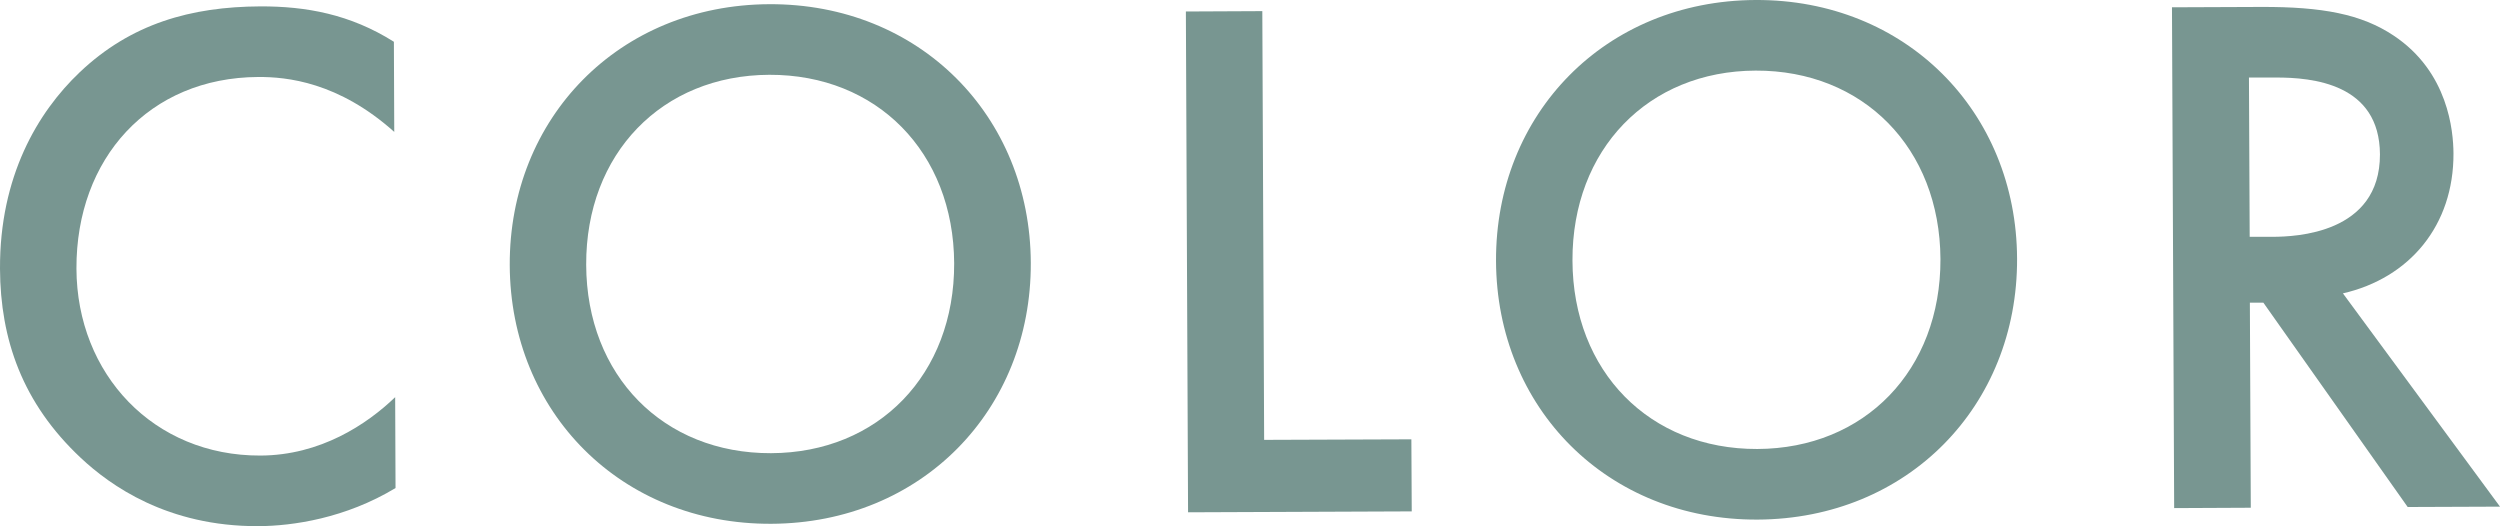
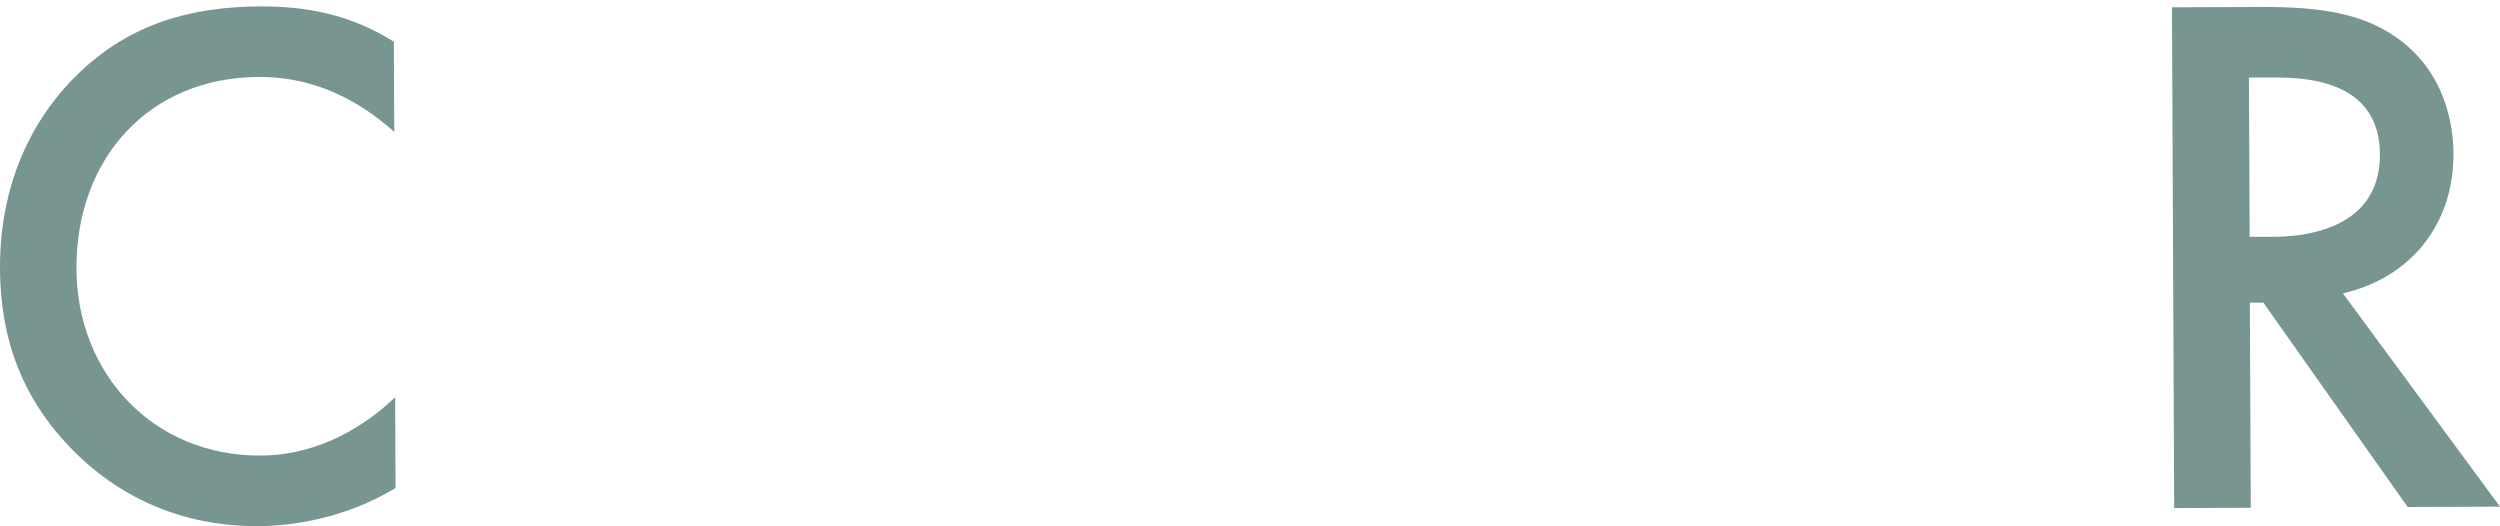
<svg xmlns="http://www.w3.org/2000/svg" id="_レイヤー_2" viewBox="0 0 137.03 28.83">
  <defs>
    <style>.cls-1{fill:#789691;}</style>
  </defs>
  <g id="_レイヤー_1-2">
    <g>
      <path class="cls-1" d="M21.61,7.23c-3.06-2.74-5.9-3.02-7.46-3.01-5.97,.03-9.98,4.45-9.96,10.5,.02,5.8,4.24,10.27,10.08,10.25,3.29-.01,5.84-1.71,7.39-3.2l.02,4.98c-2.75,1.66-5.63,2.08-7.52,2.09-4.98,.02-8.12-2.23-9.73-3.74C1.22,22.09,.02,18.6,0,14.73-.02,9.67,2.06,6.16,4.36,3.97,7.18,1.29,10.47,.37,14.26,.35c2.51-.01,4.94,.43,7.33,1.94l.02,4.94Z" />
-       <path class="cls-1" d="M56.5,14.41c.03,8.07-5.99,14.26-14.22,14.3-8.23,.04-14.31-6.11-14.34-14.18-.03-8.07,5.99-14.26,14.22-14.3,8.23-.04,14.31,6.11,14.34,14.18Zm-4.2,.02c-.03-6.09-4.24-10.35-10.13-10.33s-10.06,4.32-10.04,10.41,4.24,10.35,10.13,10.33,10.06-4.32,10.04-10.41Z" />
-       <path class="cls-1" d="M69.19,.61l.1,23.5,8.07-.03,.02,3.95-12.26,.05-.12-27.45,4.2-.02Z" />
-       <path class="cls-1" d="M110.56,14.18c.03,8.07-5.99,14.26-14.22,14.3-8.23,.04-14.31-6.11-14.34-14.18C81.97,6.23,87.99,.04,96.22,0c8.23-.04,14.31,6.11,14.34,14.18Zm-4.2,.02c-.03-6.09-4.24-10.35-10.13-10.33s-10.06,4.32-10.04,10.41,4.24,10.35,10.13,10.33,10.06-4.32,10.04-10.41Z" />
      <path class="cls-1" d="M123.95,.38c3.33-.01,5.48,.39,7.25,1.57,3.01,2,3.27,5.25,3.28,6.45,.02,3.95-2.4,6.84-6.06,7.68l8.61,11.69-5.06,.02-7.91-11.2h-.74s.05,11.24,.05,11.24l-4.2,.02-.12-27.45,4.9-.02Zm-.65,12.6h1.32c1.15-.01,5.84-.15,5.83-4.52-.02-3.87-3.68-4.22-5.74-4.21h-1.44s.04,8.73,.04,8.73Z" />
    </g>
  </g>
</svg>